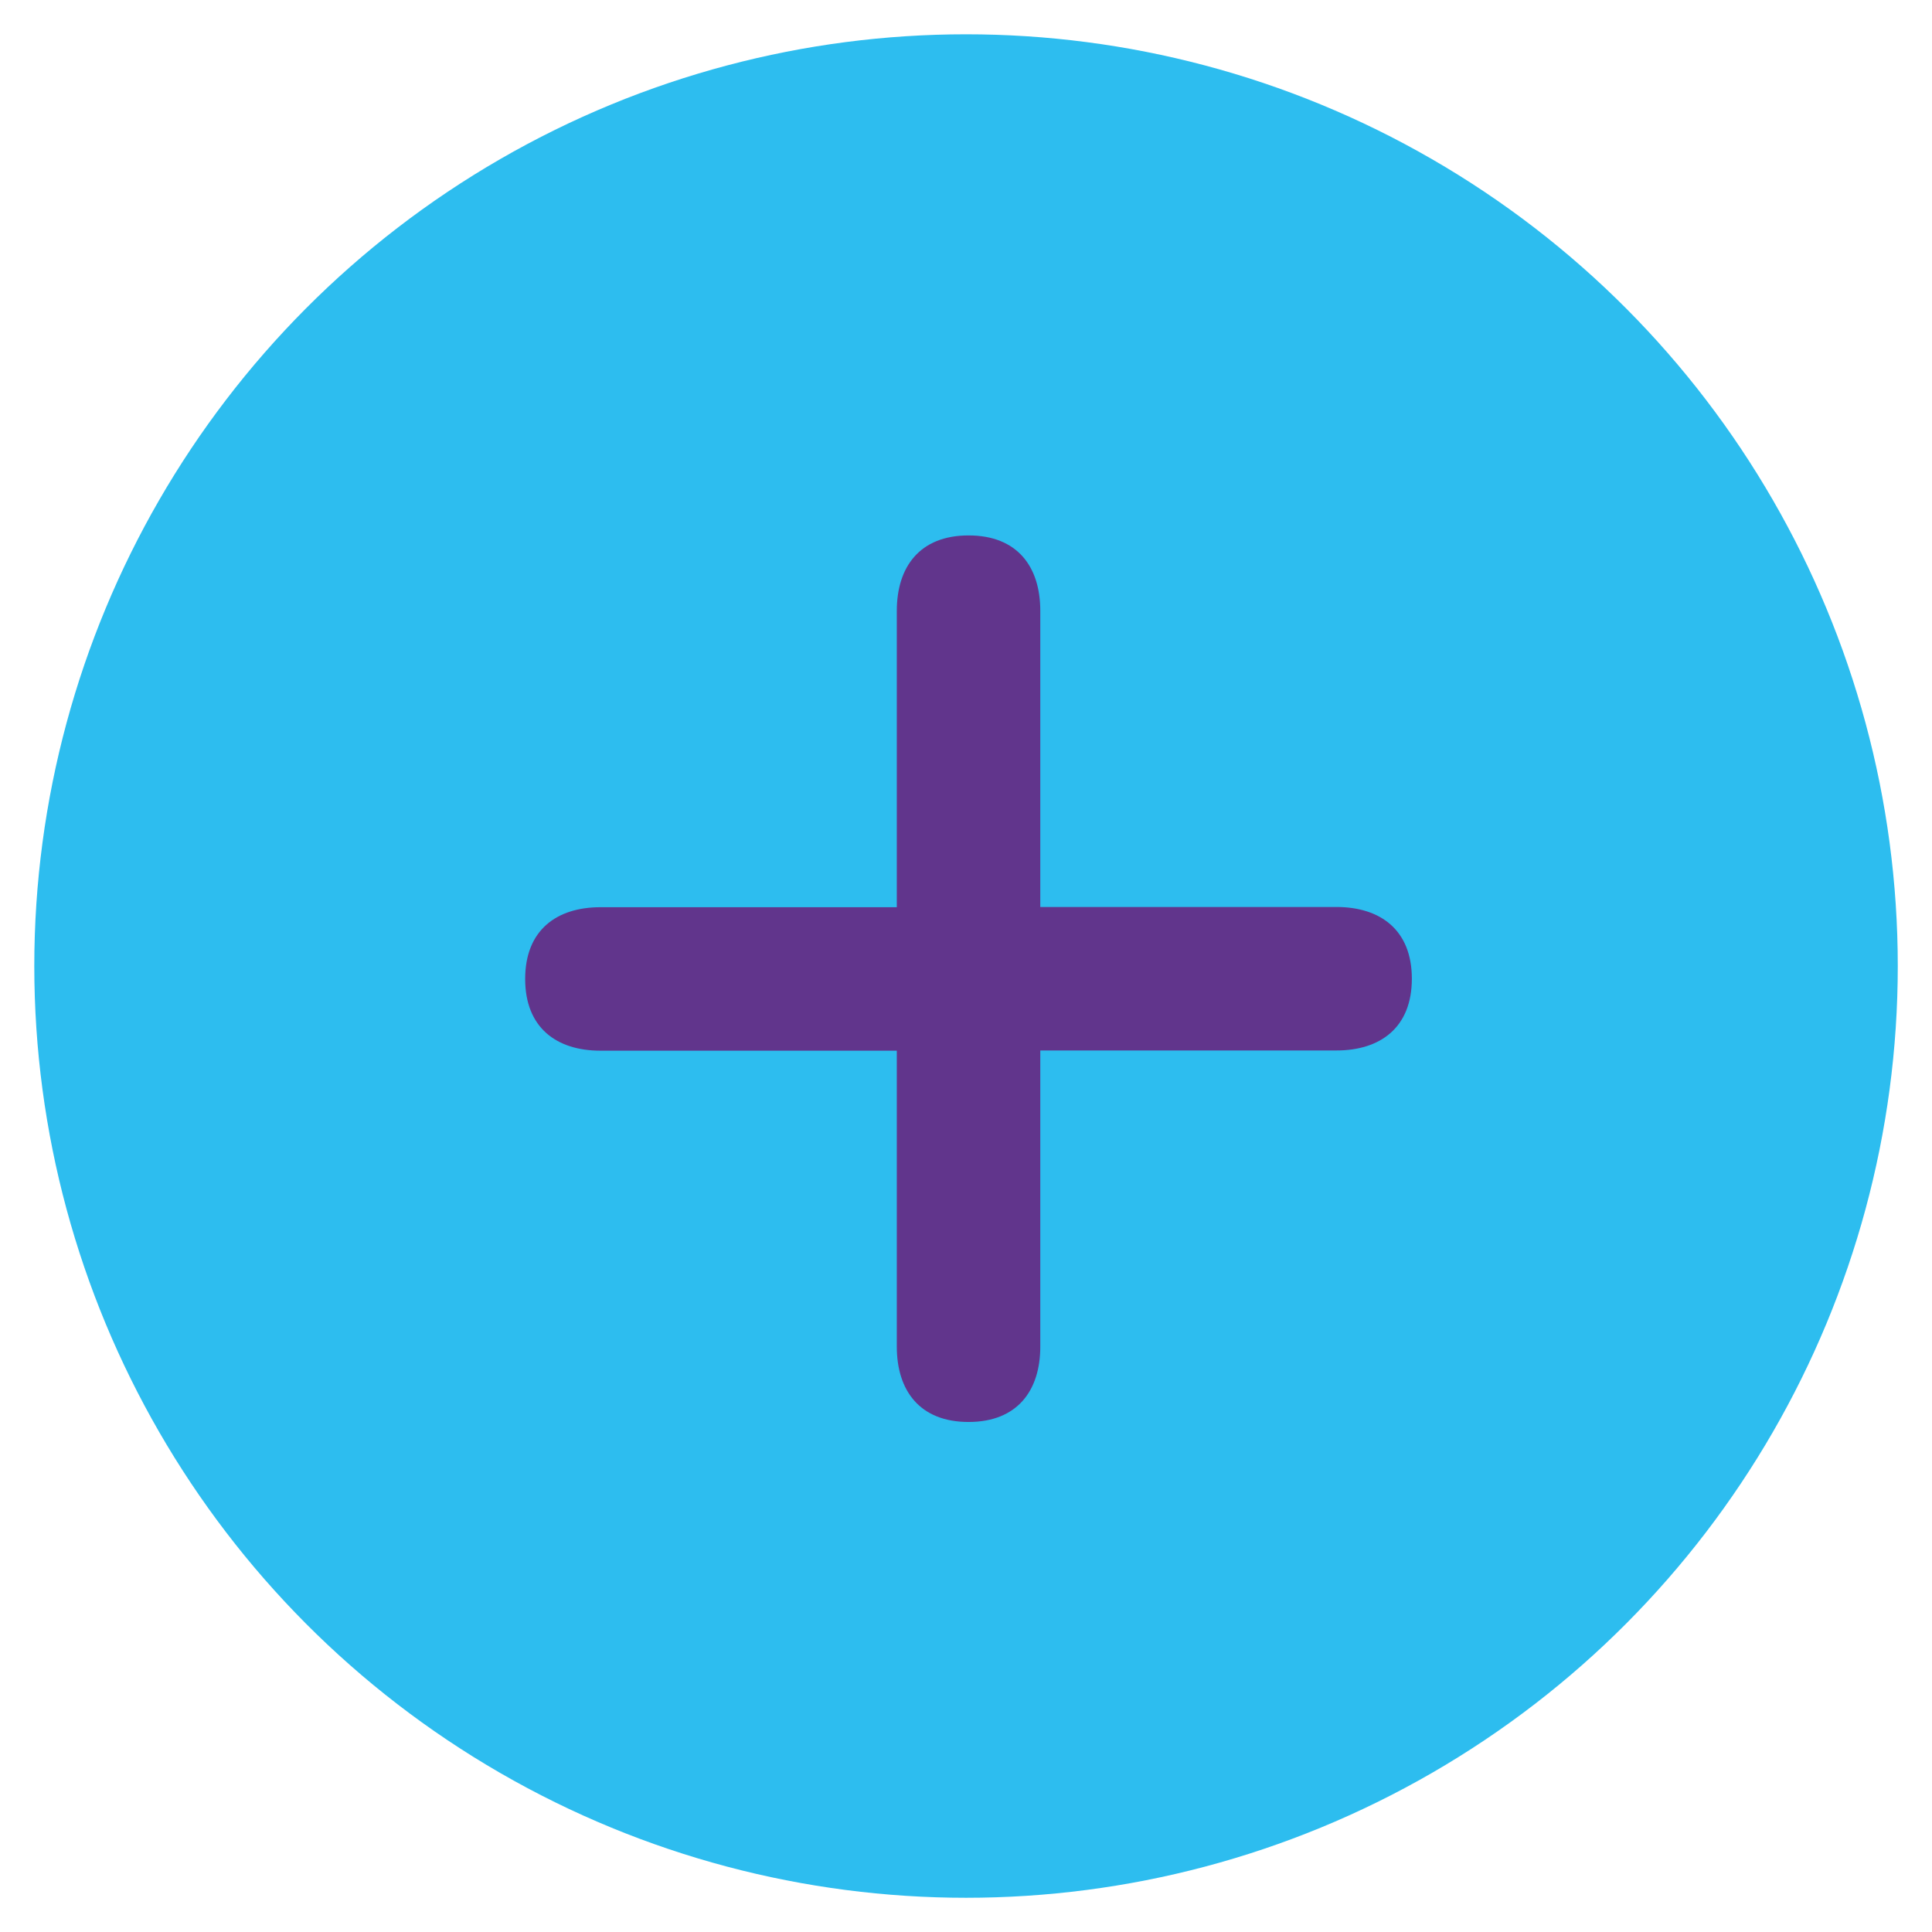
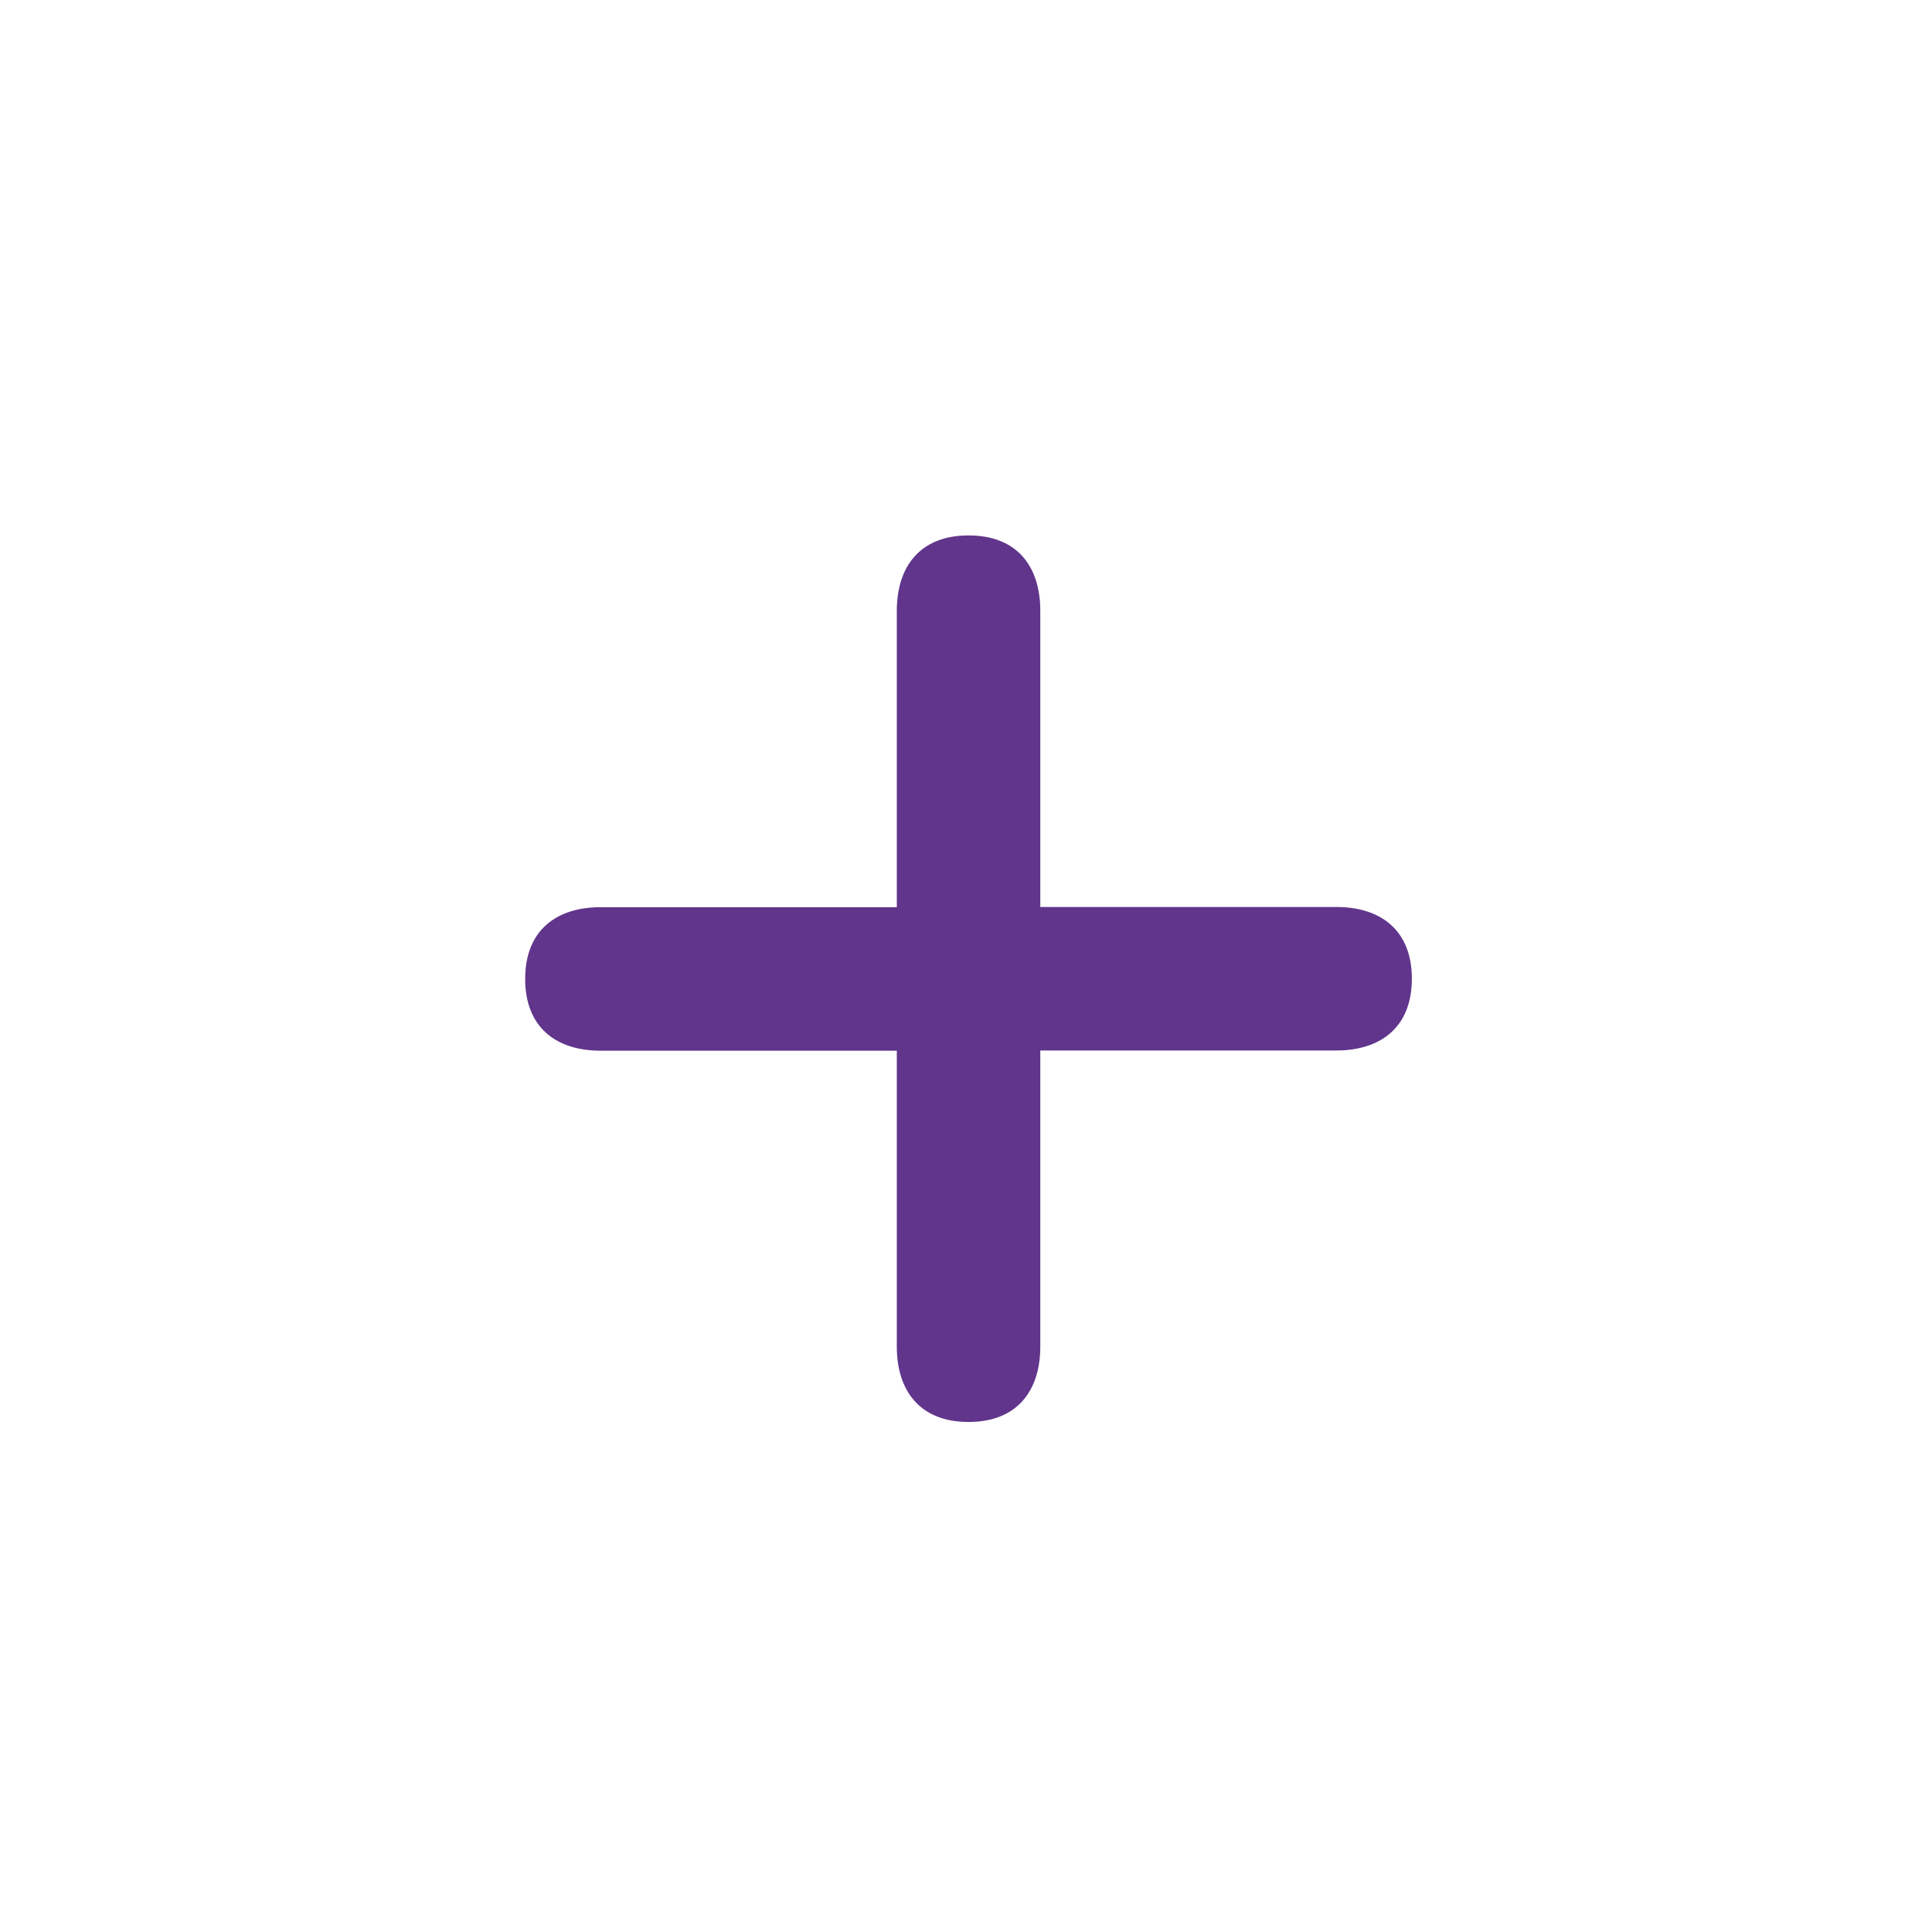
<svg xmlns="http://www.w3.org/2000/svg" id="Calque_1" data-name="Calque 1" viewBox="0 0 269.29 269.29">
  <defs>
    <style>.cls-1{fill:none;}.cls-2{clip-path:url(#clip-path);}.cls-3{fill:#2dbdef;}.cls-4{fill:#61358c;}</style>
    <clipPath id="clip-path">
      <circle class="cls-1" cx="134.65" cy="134.65" r="129.87" />
    </clipPath>
  </defs>
  <title>pour export</title>
  <g class="cls-2">
-     <rect class="cls-3" x="-51.95" y="-37.9" width="368.42" height="397.77" />
    <path class="cls-4" d="M125,85.14c0-6.1,3.18-10.51,10-10.51S145,79,145,85.14v41.28h41.27c6.1,0,10.52,3.17,10.52,10s-4.42,10-10.52,10H145v41.28c0,6.1-3.18,10.5-10,10.5s-10-4.4-10-10.5V146.45H83.7c-6.1,0-10.5-3.18-10.5-10s4.4-10,10.5-10H125Z" />
  </g>
</svg>